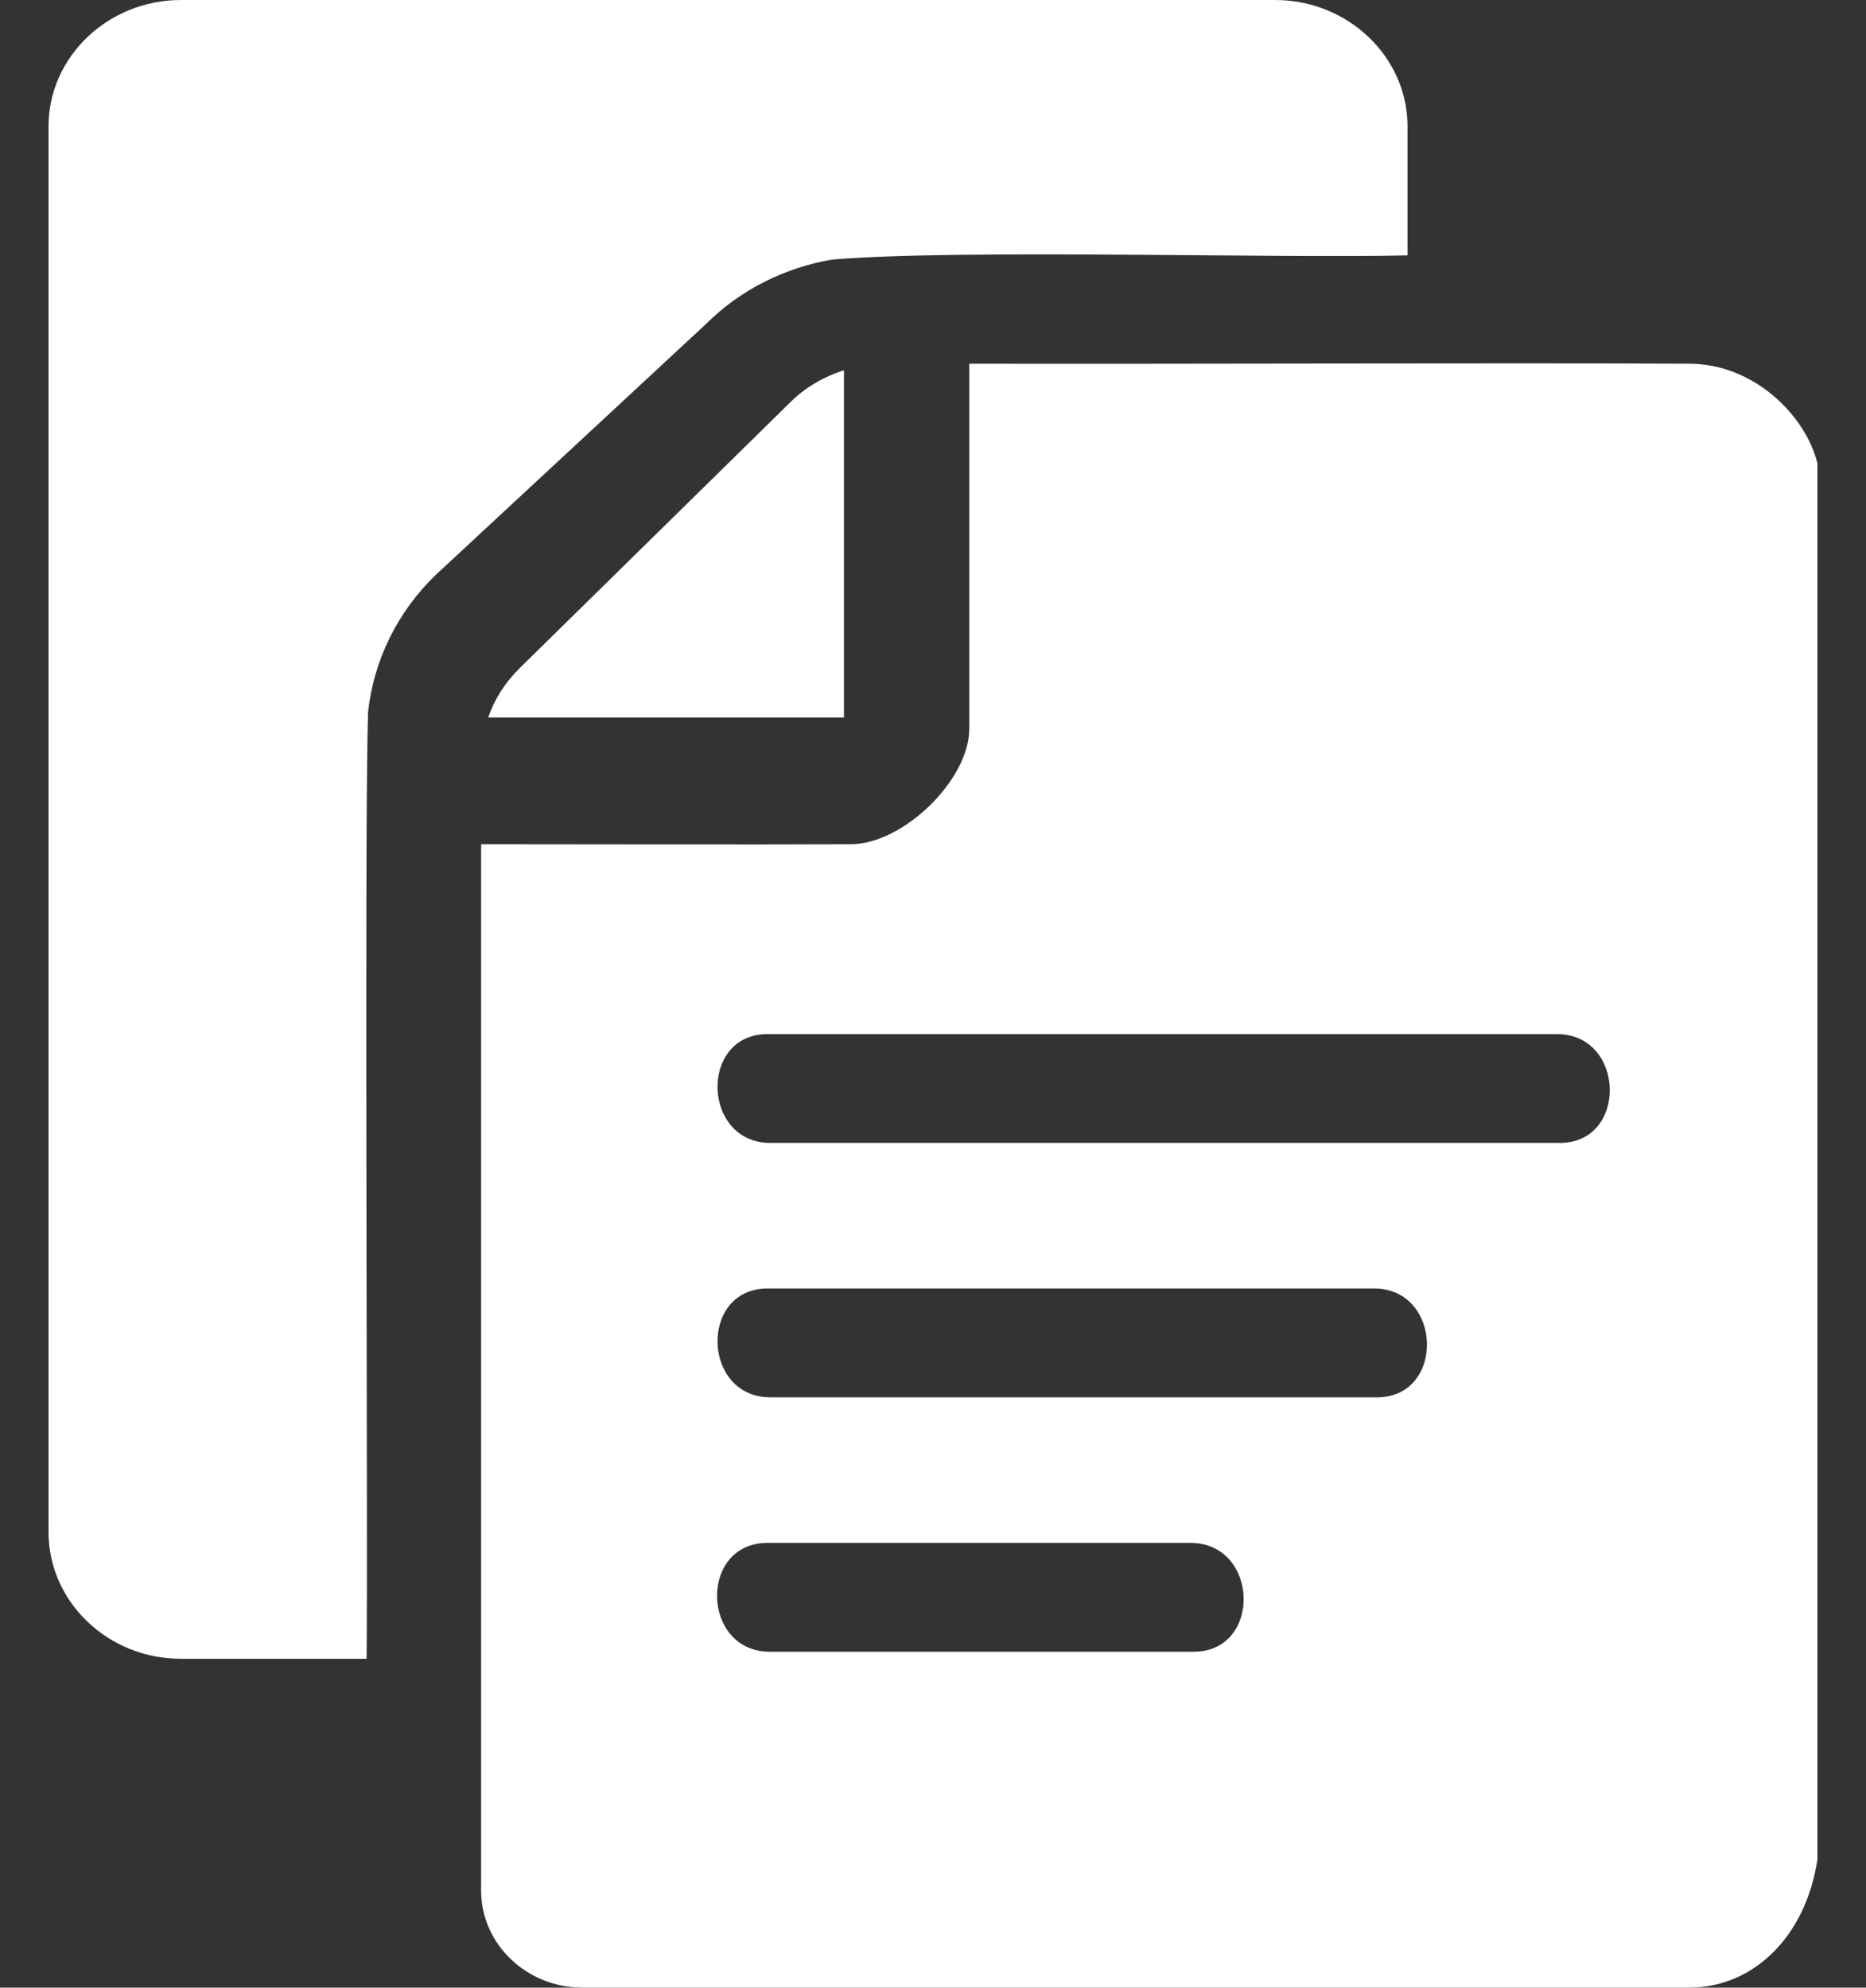
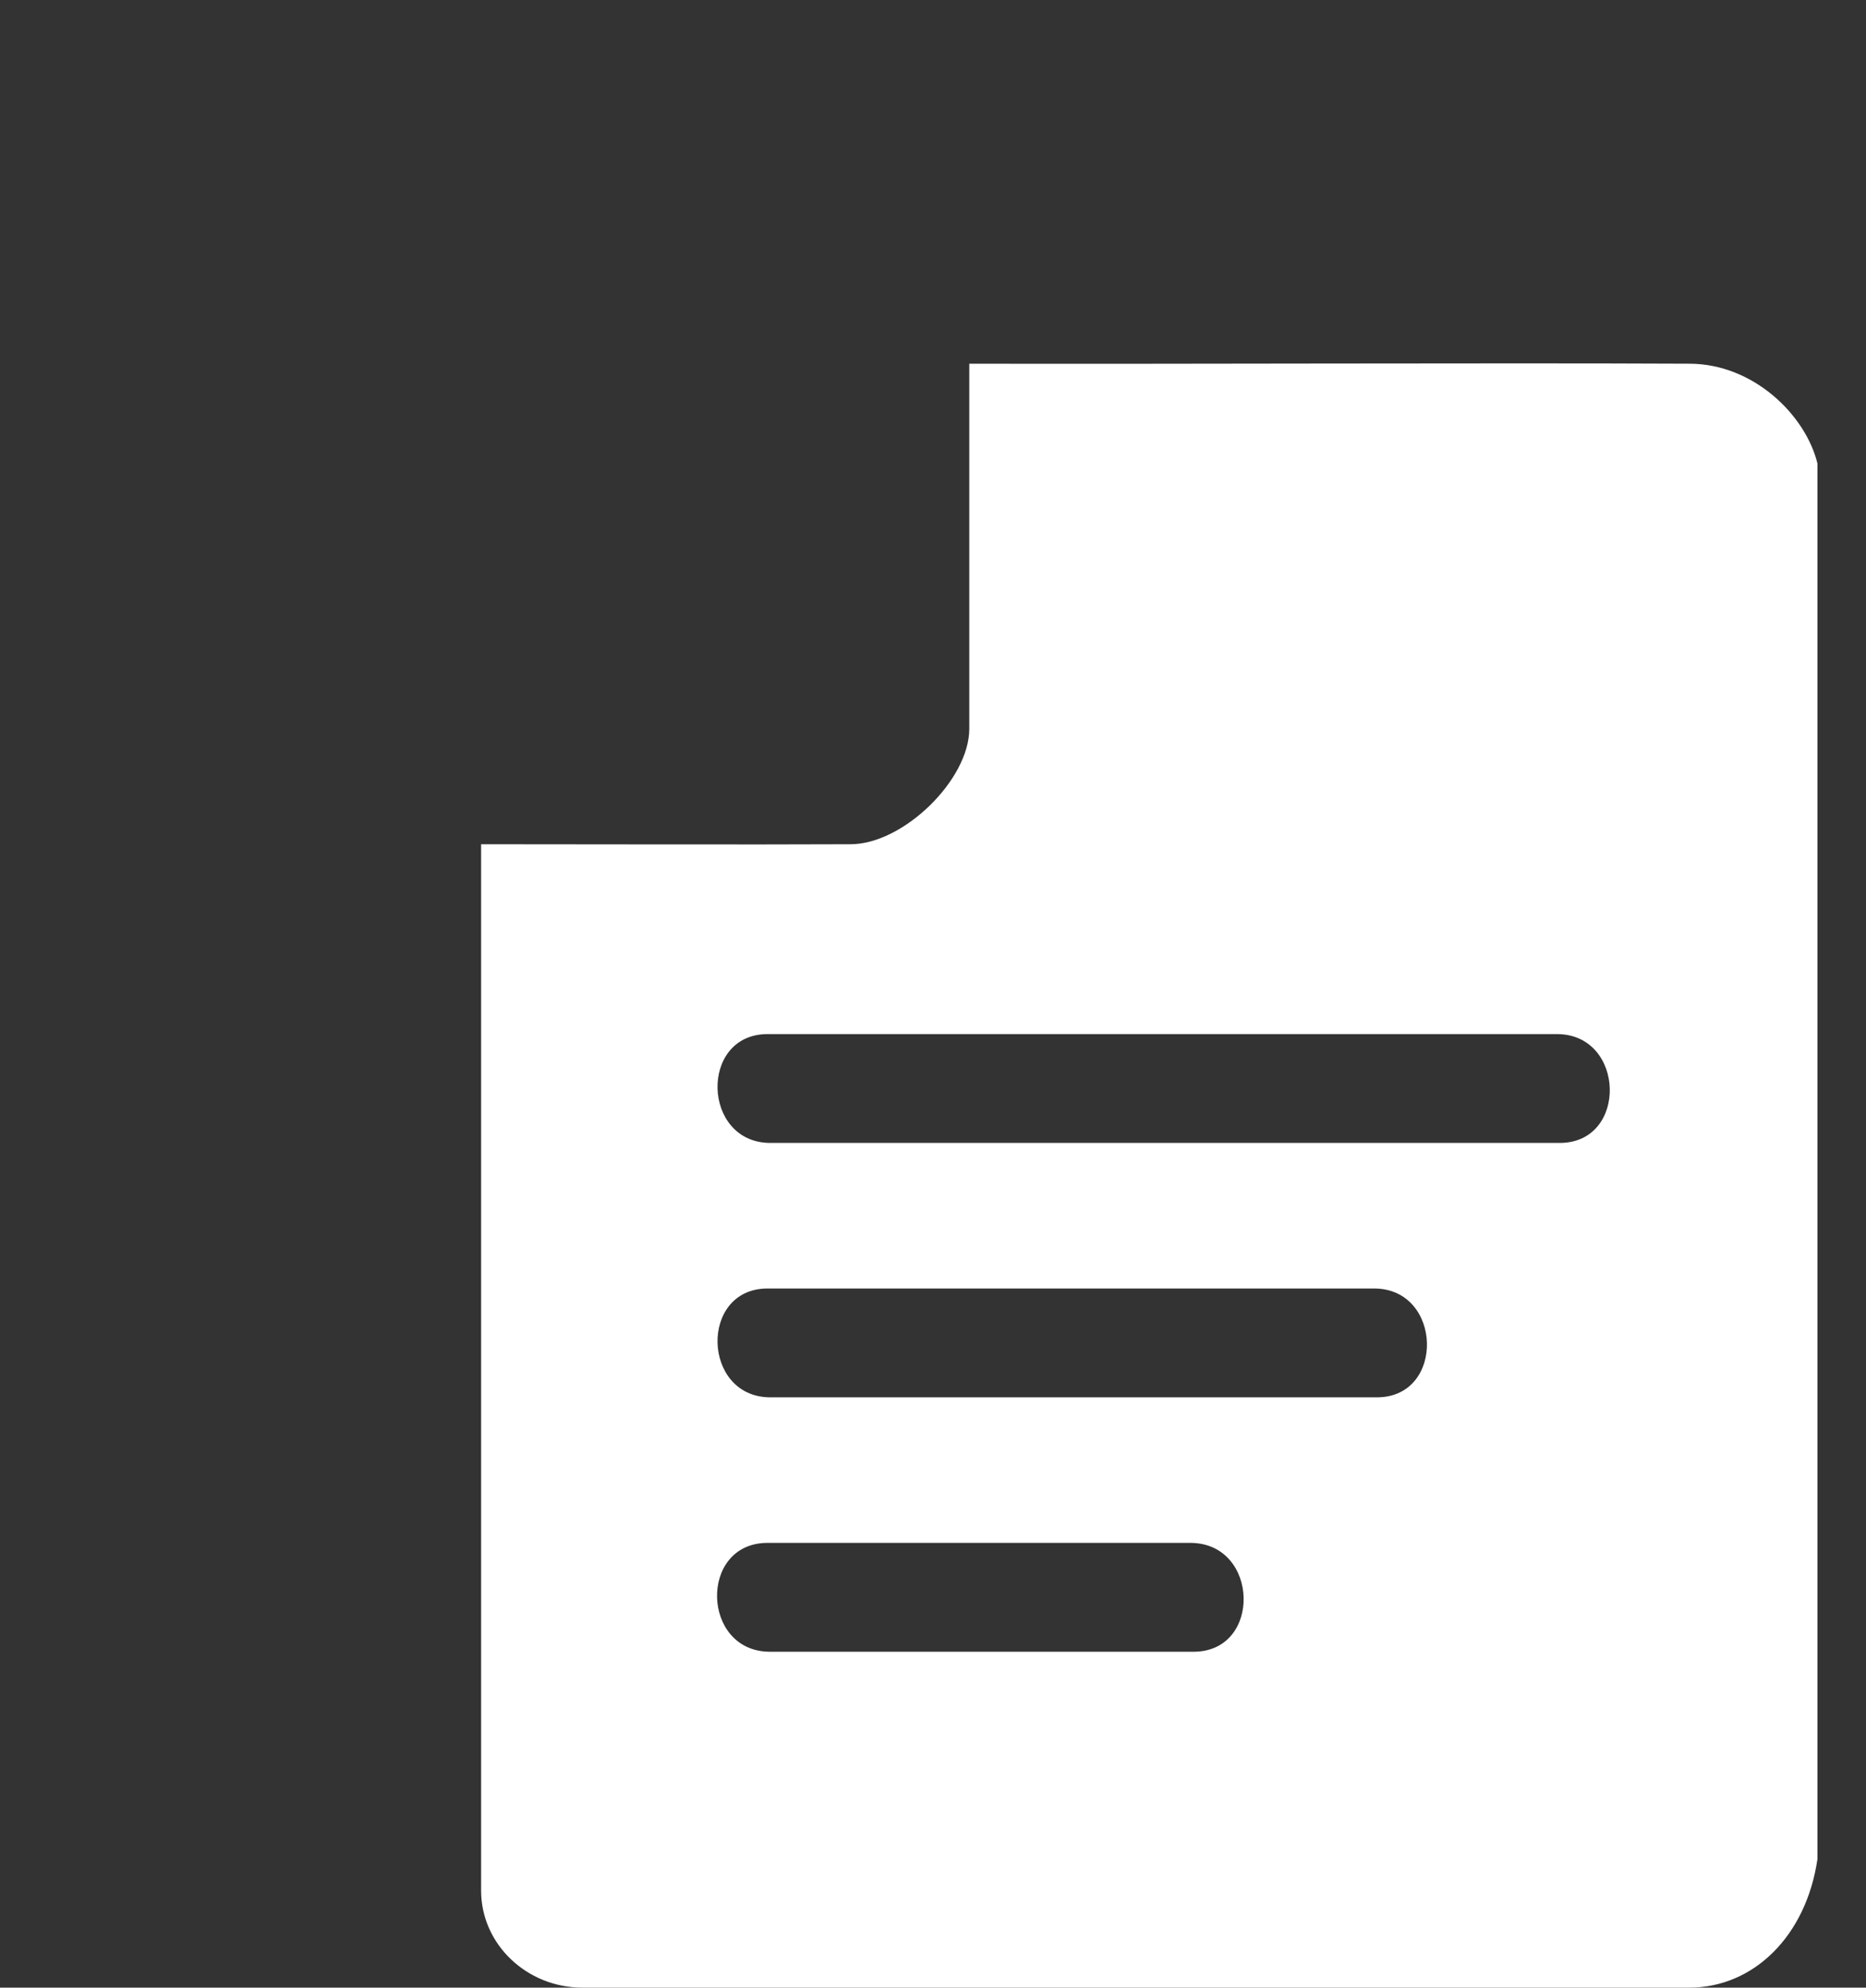
<svg xmlns="http://www.w3.org/2000/svg" id="Camada_1" viewBox="0 0 396 421.9">
  <rect x="0" y="0" width="396" height="421.9" fill="#333333" stroke="none" />
  <defs>
    <style>      .st0 {        fill: #fff;      }    </style>
  </defs>
-   <path class="st0" d="M179.1,78.6c-4.4,1.4-8.3,3.7-11.4,6.8l-57.5,56.5c-3.1,3.1-5.3,6.6-6.6,10.4h75.5c0-21.4,0-52.4,0-73.8h0Z" />
  <path class="st0" d="M385.7,98.4c-2.5-10.3-13.6-21.2-27.2-21.2-42.2-.2-110,.1-152.8,0,0,20.8,0,56.3,0,77.5,0,10.8-14,24.5-25.2,24.5-21.3.1-57.4,0-78.4,0v222.1c0,11.4,9.7,20.6,21.5,20.6h234.9c13.6,0,24.8-10.9,27.2-27.3V98.4ZM253.5,350.6h-90.3c-14.3-.2-14.9-22.8-.6-23.1h90.3c14.3.3,14.9,22.9.6,23.1ZM292.4,296.6h-129.1c-14.3-.2-14.9-22.9-.6-23.1h129.1c14.3.2,14.9,22.9.6,23.1ZM331.2,242.6h-167.9c-14.3-.2-14.9-22.9-.6-23.1h167.9c14.3.2,14.9,22.9.6,23.1Z" />
-   <path class="st0" d="M298.7,51v-24.2c0-14.7-12.6-26.8-28.1-26.8H38.4C22.9,0,10.3,12.1,10.3,26.8v298.4c0,14.8,12.6,26.9,28.1,26.9h39.4c.3-25.1-.5-174.8.3-200.9,1.2-11,6.2-21.3,14.4-29.2l57.4-53.3c7.1-7.1,16.6-11.9,26.7-13.6,27.3-2.3,95.2-.2,122.1-.9v-3.2Z" />
</svg>